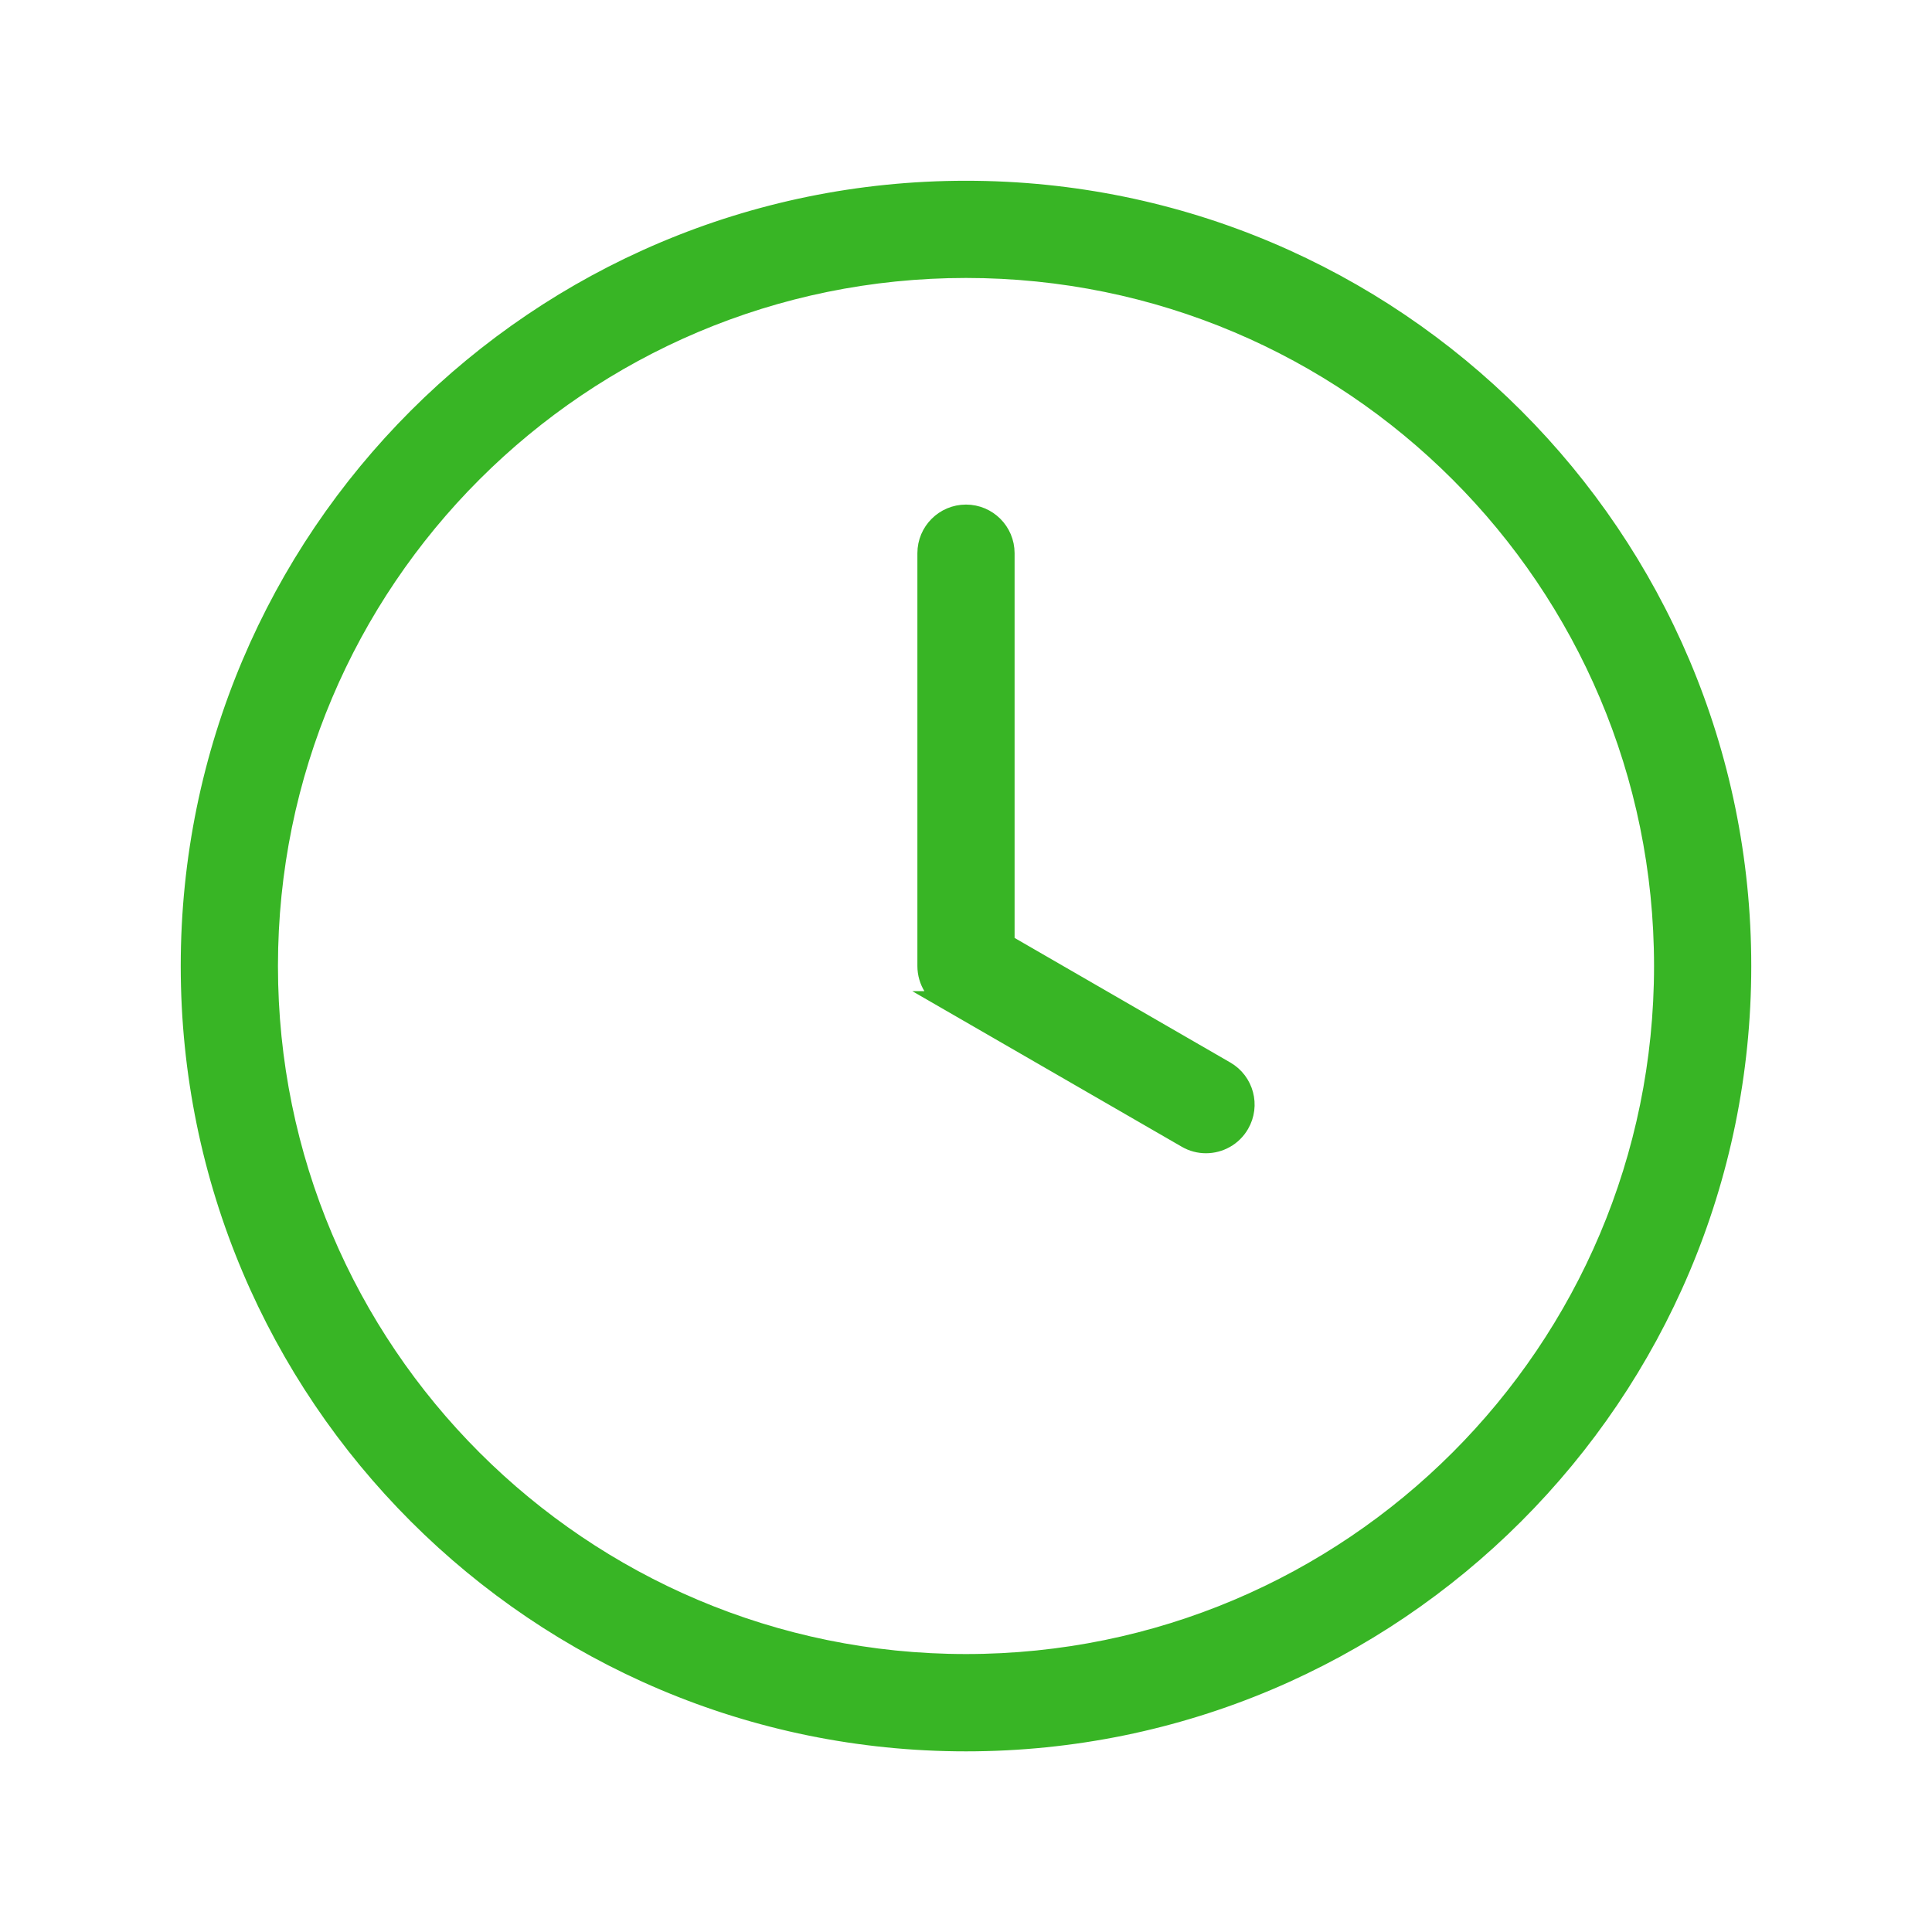
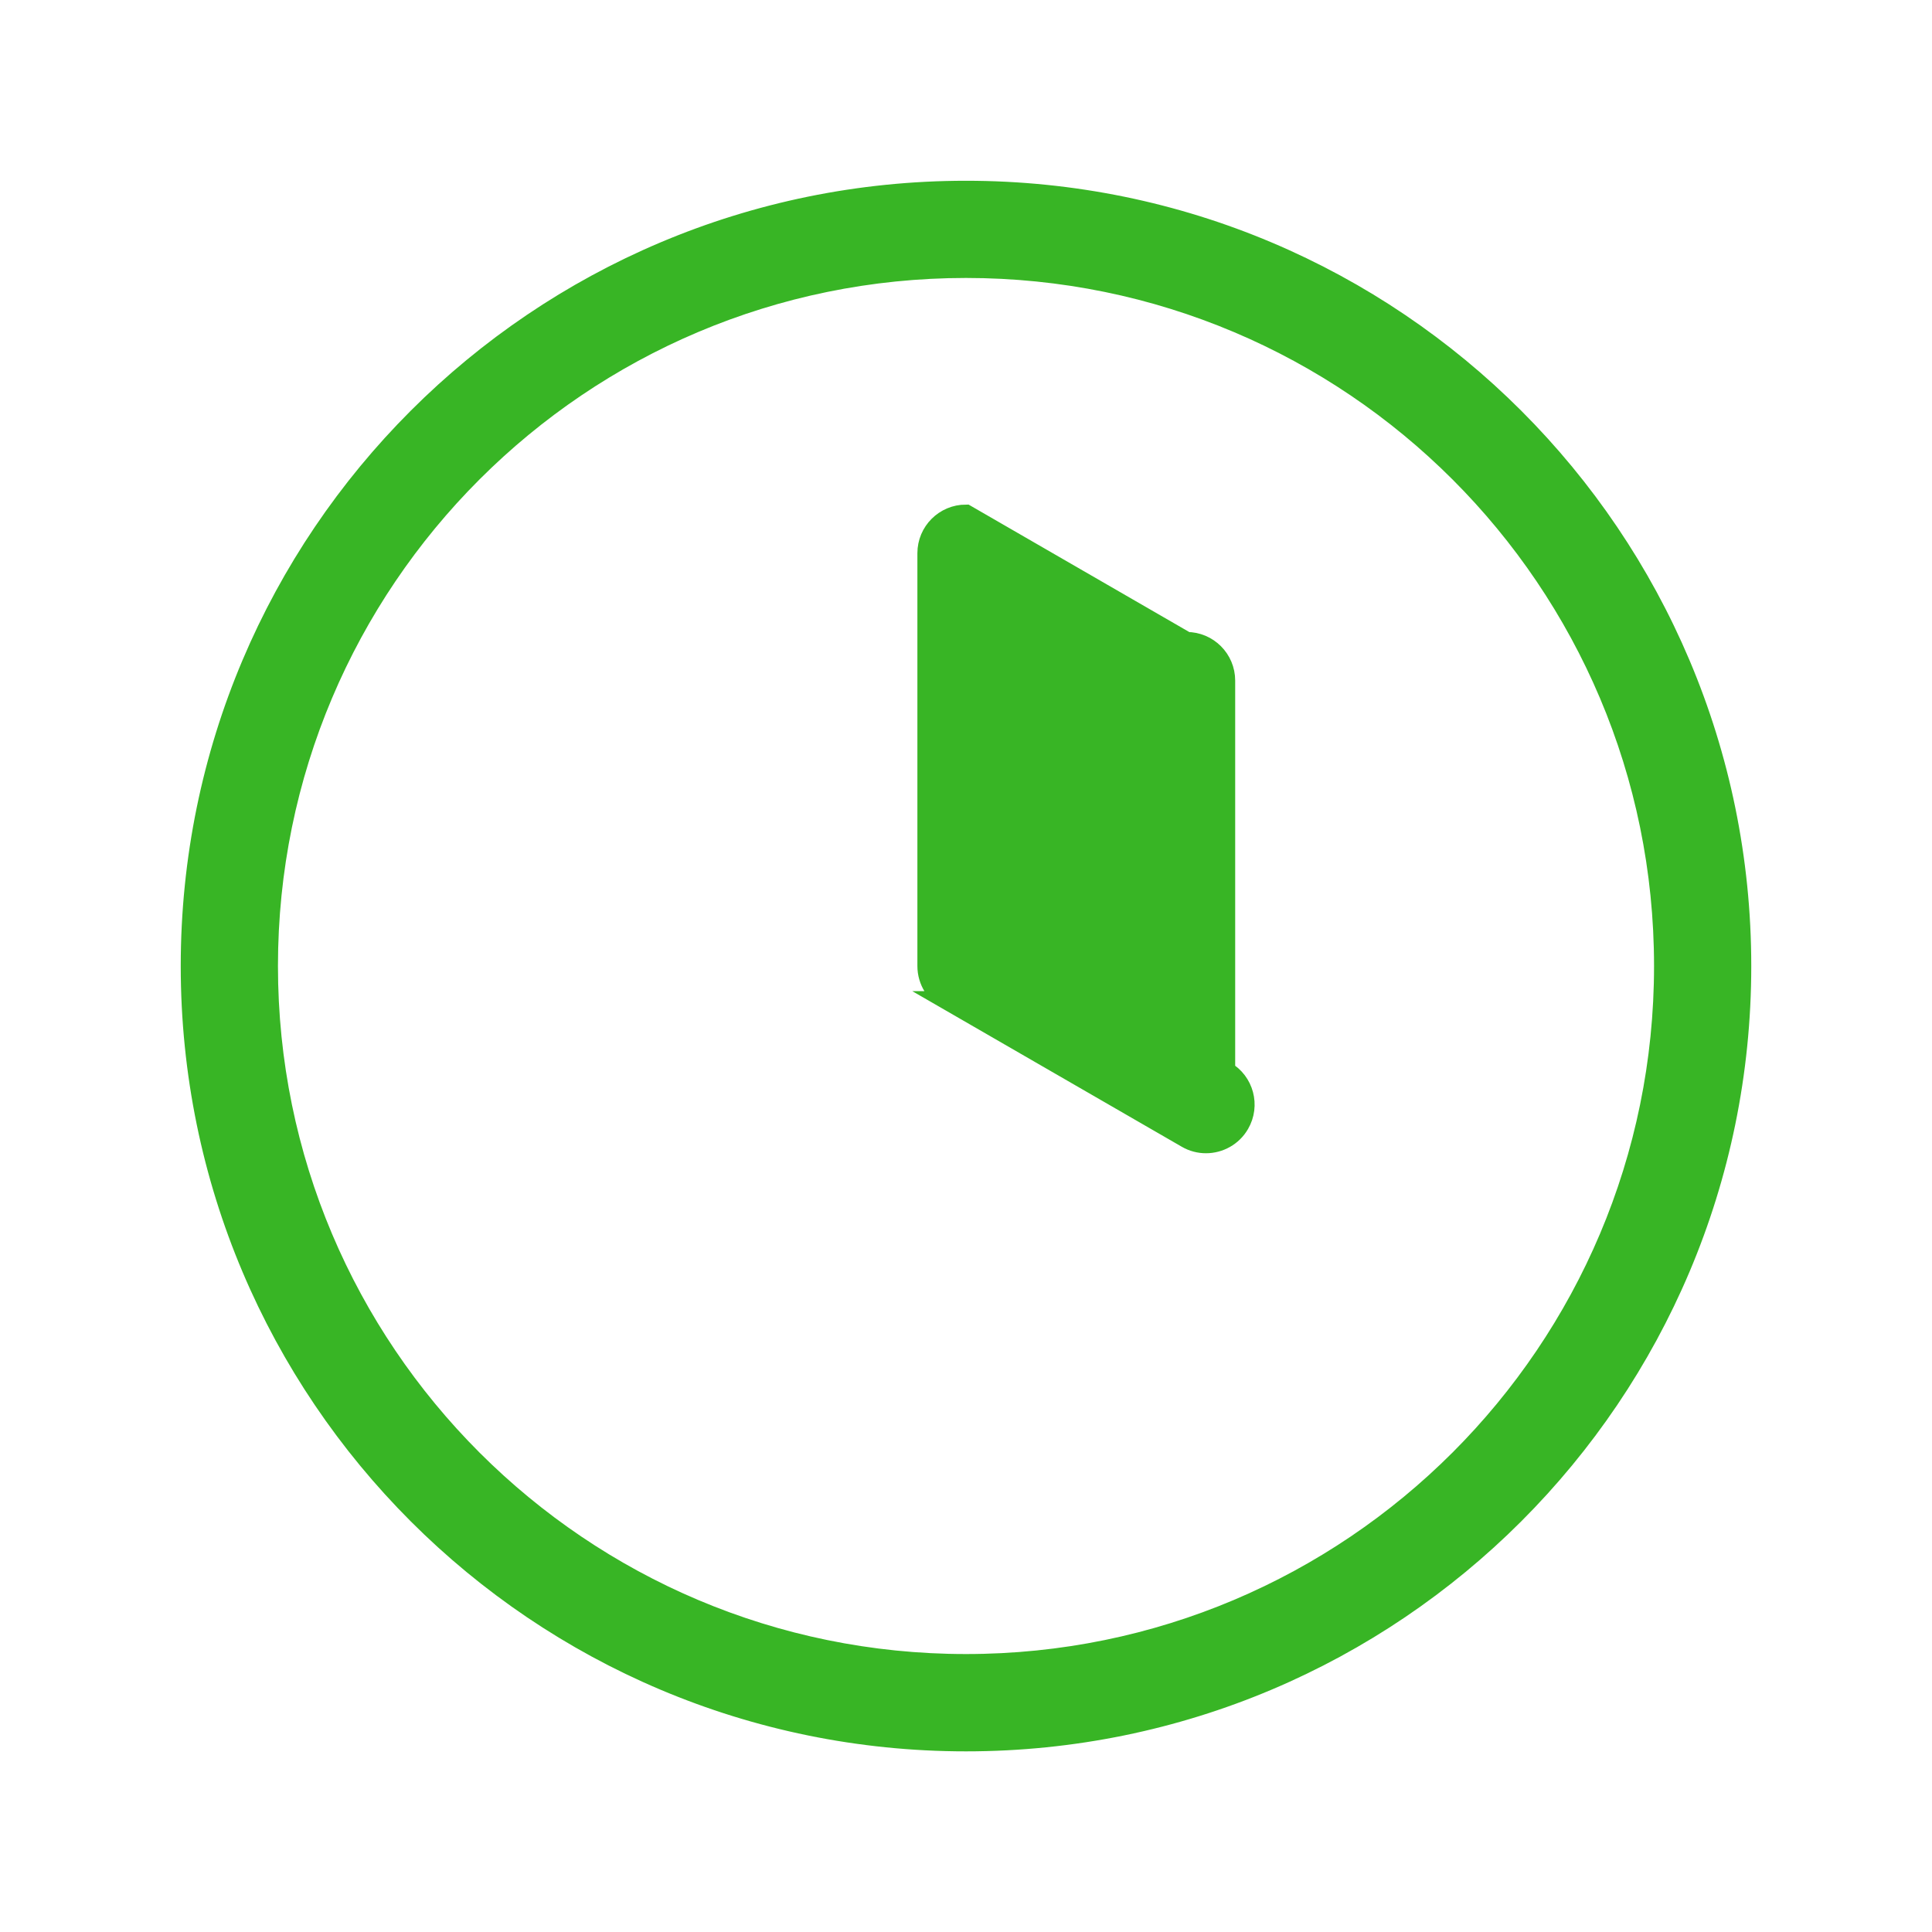
<svg xmlns="http://www.w3.org/2000/svg" viewBox="0 0 100 100" fill-rule="evenodd">
-   <path d="m50 26.617c-1.113 0-2.016 0.902-2.016 2.016v21.367c0 0.785 0.449 1.469 1.105 1.801h-0.004l12.332 7.121c0.316 0.184 0.664 0.27 1.004 0.27 0.695 0 1.375-0.363 1.746-1.008 0.559-0.965 0.227-2.199-0.734-2.754l-11.418-6.594v-20.203c0-1.113-0.902-2.016-2.016-2.016zm0-12.73c19.945 0 36.113 16.168 36.113 36.109v0.008c0 19.941-16.168 36.109-36.113 36.109s-36.113-16.168-36.113-36.109v-0.008c0-19.941 16.168-36.109 36.113-36.109zm0-4.031c-22.172 0-40.145 17.973-40.145 40.141v0.008c0 22.168 17.973 40.145 40.145 40.145s40.145-17.977 40.145-40.145v-0.008c0-22.168-17.973-40.141-40.145-40.141z" fill="#38b525" stroke-width="1" stroke="#38b525" />
+   <path d="m50 26.617c-1.113 0-2.016 0.902-2.016 2.016v21.367c0 0.785 0.449 1.469 1.105 1.801h-0.004l12.332 7.121c0.316 0.184 0.664 0.27 1.004 0.27 0.695 0 1.375-0.363 1.746-1.008 0.559-0.965 0.227-2.199-0.734-2.754v-20.203c0-1.113-0.902-2.016-2.016-2.016zm0-12.73c19.945 0 36.113 16.168 36.113 36.109v0.008c0 19.941-16.168 36.109-36.113 36.109s-36.113-16.168-36.113-36.109v-0.008c0-19.941 16.168-36.109 36.113-36.109zm0-4.031c-22.172 0-40.145 17.973-40.145 40.141v0.008c0 22.168 17.973 40.145 40.145 40.145s40.145-17.977 40.145-40.145v-0.008c0-22.168-17.973-40.141-40.145-40.141z" fill="#38b525" stroke-width="1" stroke="#38b525" />
</svg>